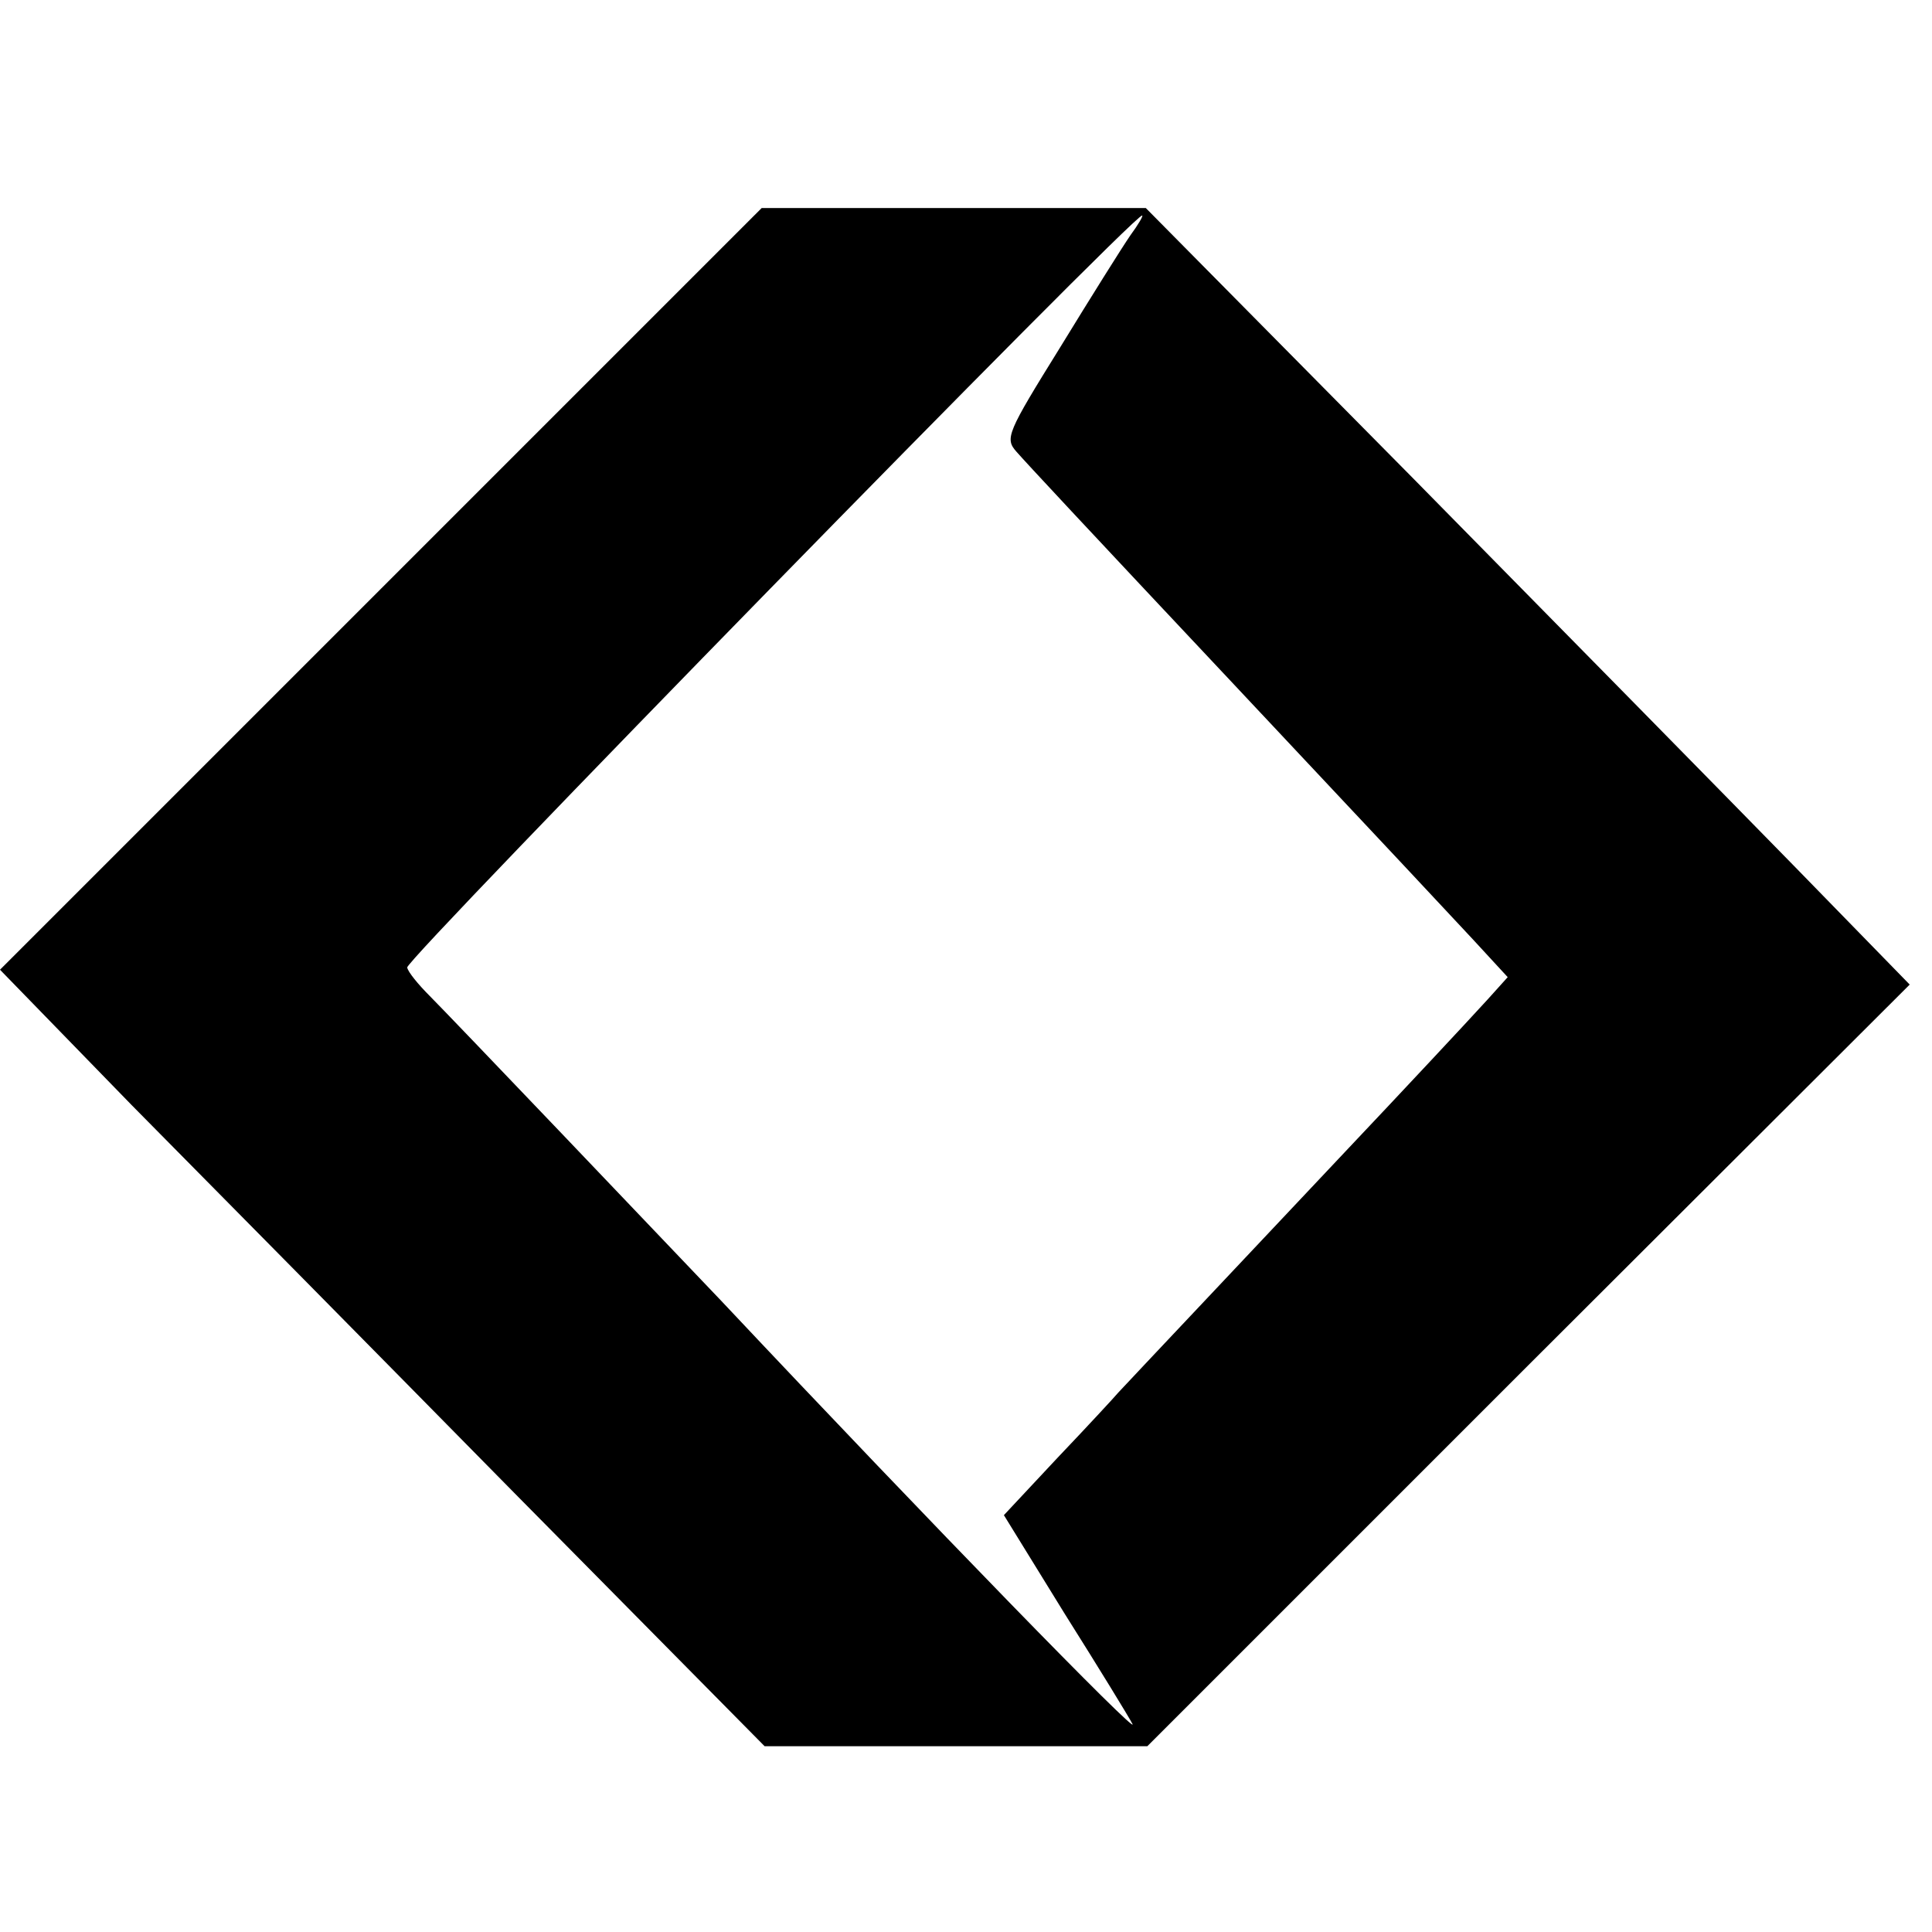
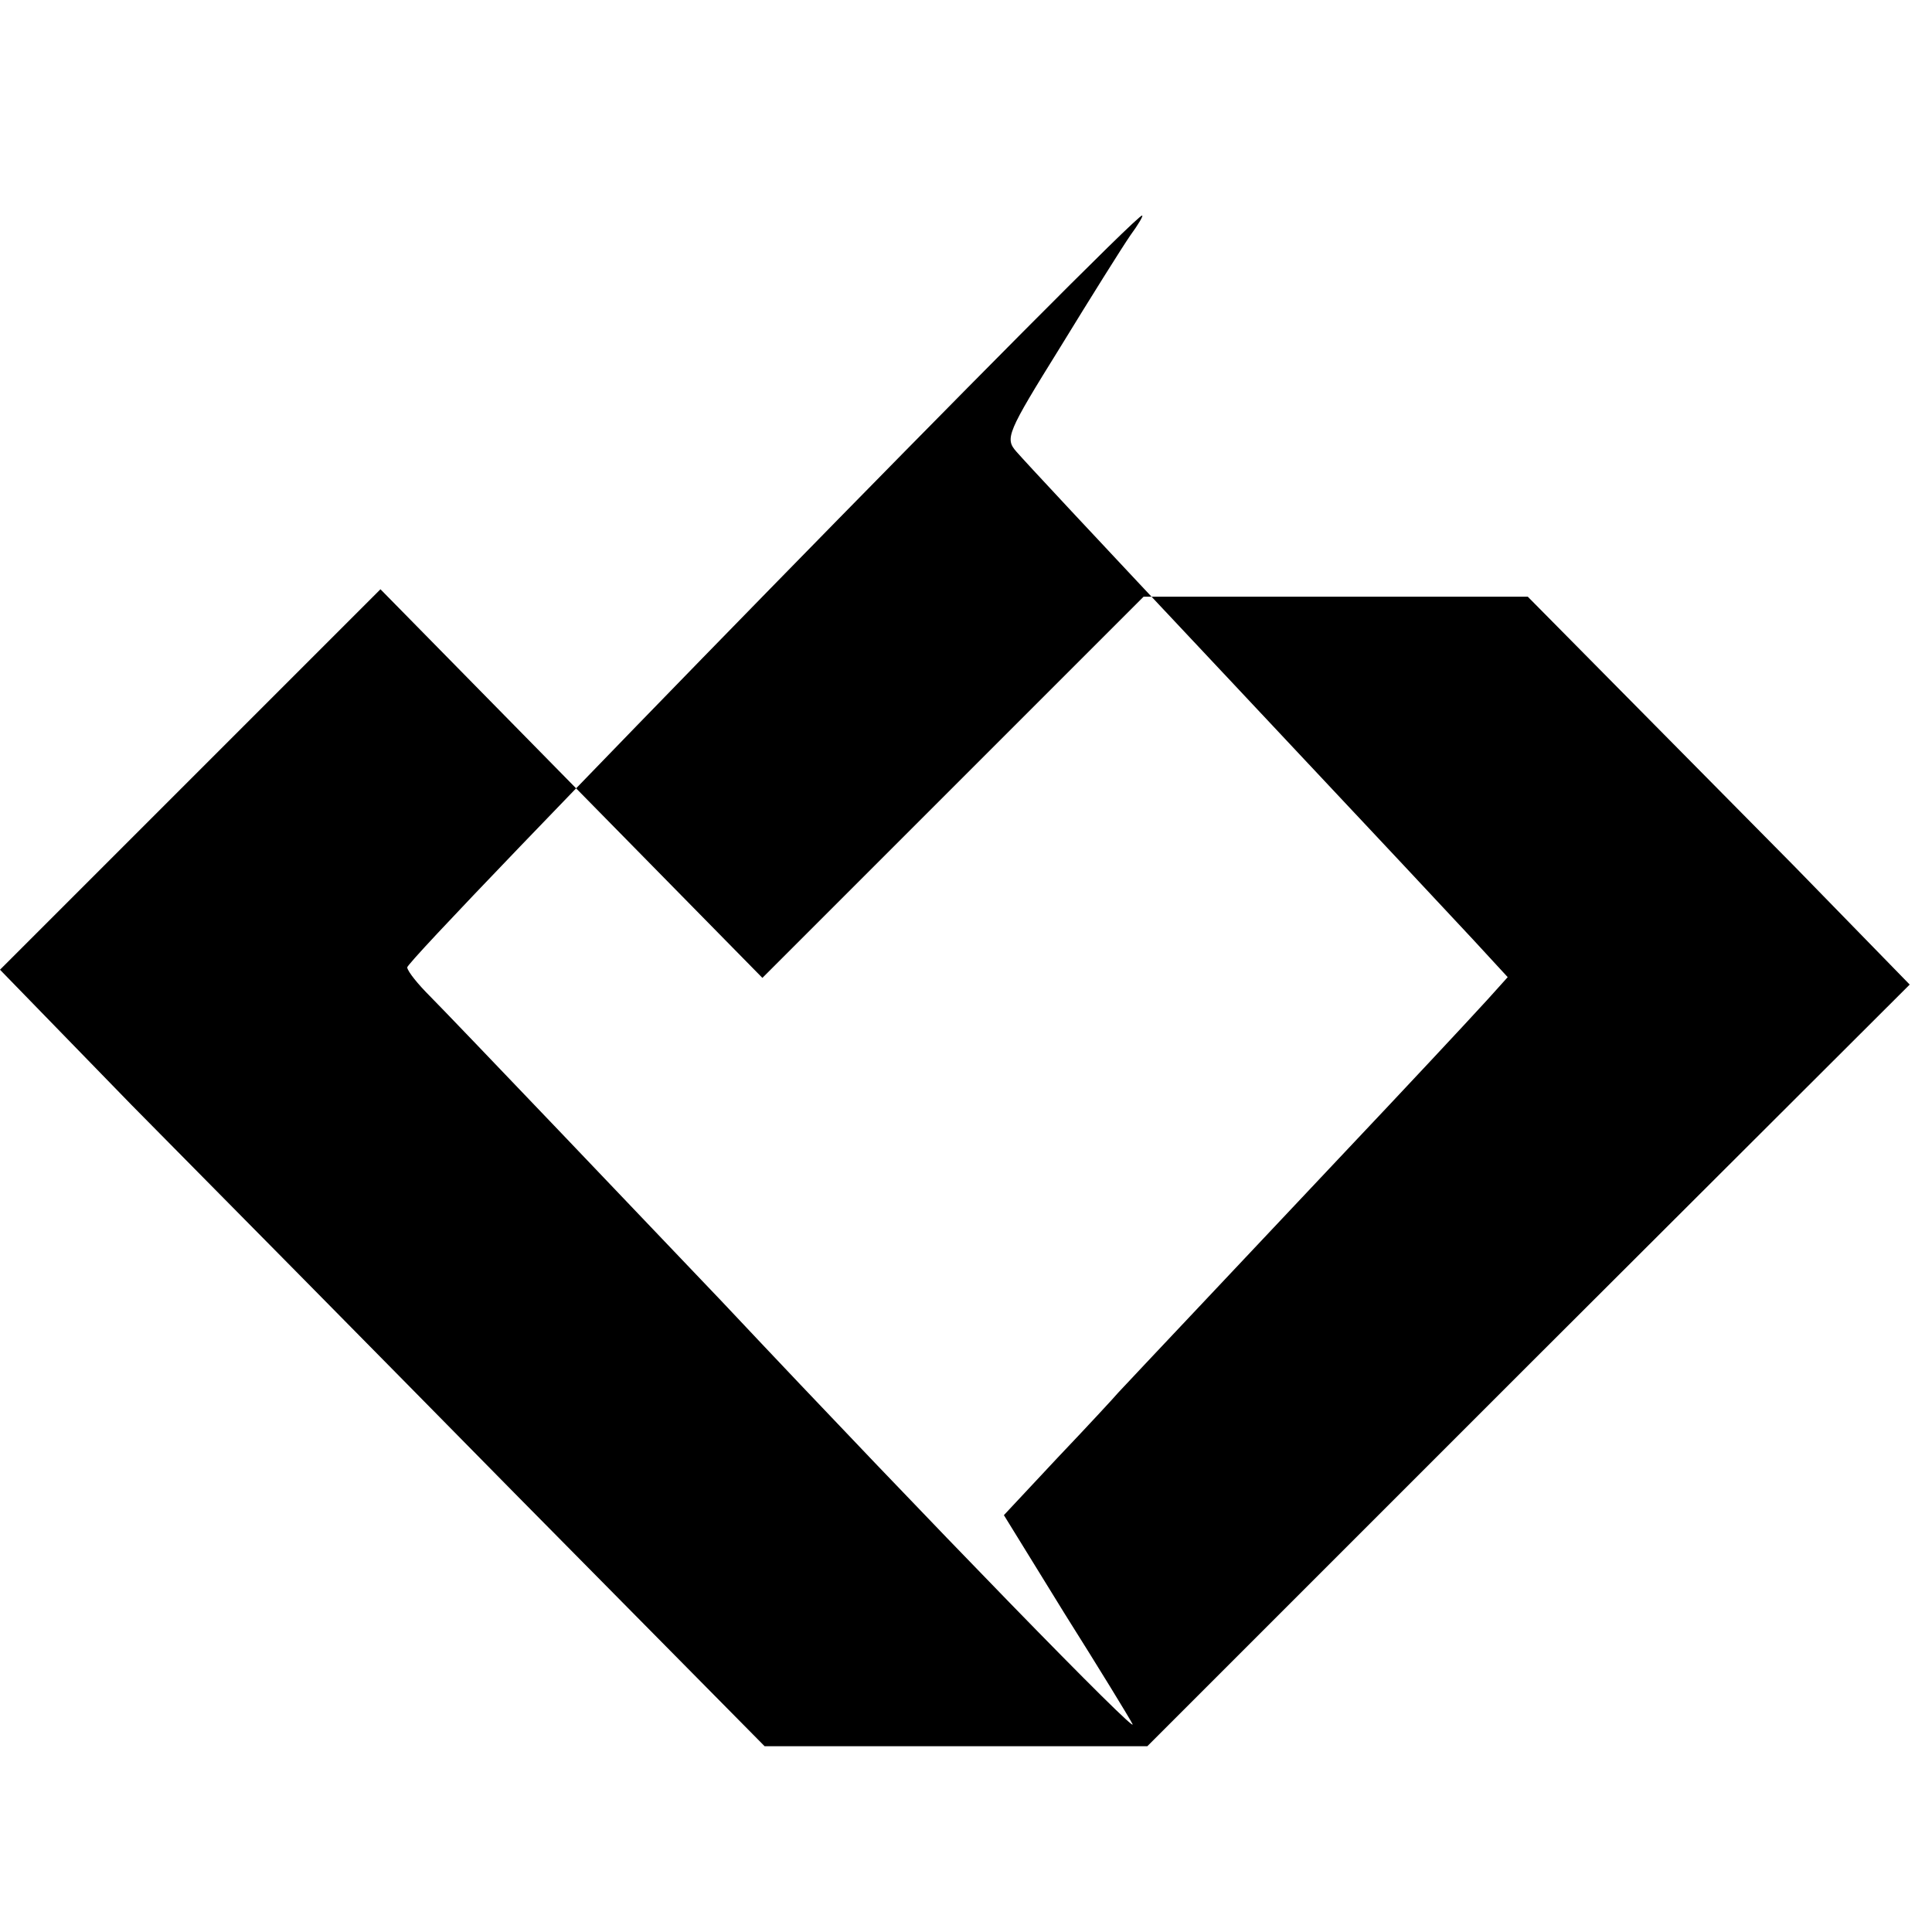
<svg xmlns="http://www.w3.org/2000/svg" version="1.0" width="260pt" height="260pt" viewBox="0 0 260 260" preserveAspectRatio="xMidYMid meet">
  <g transform="translate(0,260) scale(0.1,-0.1)" fill="#000000" stroke="none">
-     <path d="M512 1807 l-512 -512 177 -182 c98 -99 330 -334 515 -522 l337 -341 257 0 258 0 513 513 513 512 -156 160 c-86 88 -317 323 -514 523 l-358 362 -258 0 -259 0 -513 -513z m1009 476 c-11 -16 -53 -83 -94 -150 -72 -116 -75 -123 -59 -141 15 -17 81 -88 300 -321 202 -215 273 -291 314 -335 l47 -51 -27 -30 c-31 -34 -118 -127 -188 -201 -78 -83 -298 -316 -309 -328 -5 -6 -42 -46 -82 -88 l-72 -77 82 -133 c46 -73 87 -140 91 -148 10 -19 -267 265 -553 569 -79 83 -365 383 -393 411 -15 15 -29 32 -30 38 -3 10 976 1012 989 1012 2 0 -5 -12 -16 -27z" />
+     <path d="M512 1807 l-512 -512 177 -182 c98 -99 330 -334 515 -522 l337 -341 257 0 258 0 513 513 513 512 -156 160 l-358 362 -258 0 -259 0 -513 -513z m1009 476 c-11 -16 -53 -83 -94 -150 -72 -116 -75 -123 -59 -141 15 -17 81 -88 300 -321 202 -215 273 -291 314 -335 l47 -51 -27 -30 c-31 -34 -118 -127 -188 -201 -78 -83 -298 -316 -309 -328 -5 -6 -42 -46 -82 -88 l-72 -77 82 -133 c46 -73 87 -140 91 -148 10 -19 -267 265 -553 569 -79 83 -365 383 -393 411 -15 15 -29 32 -30 38 -3 10 976 1012 989 1012 2 0 -5 -12 -16 -27z" />
  </g>
</svg>